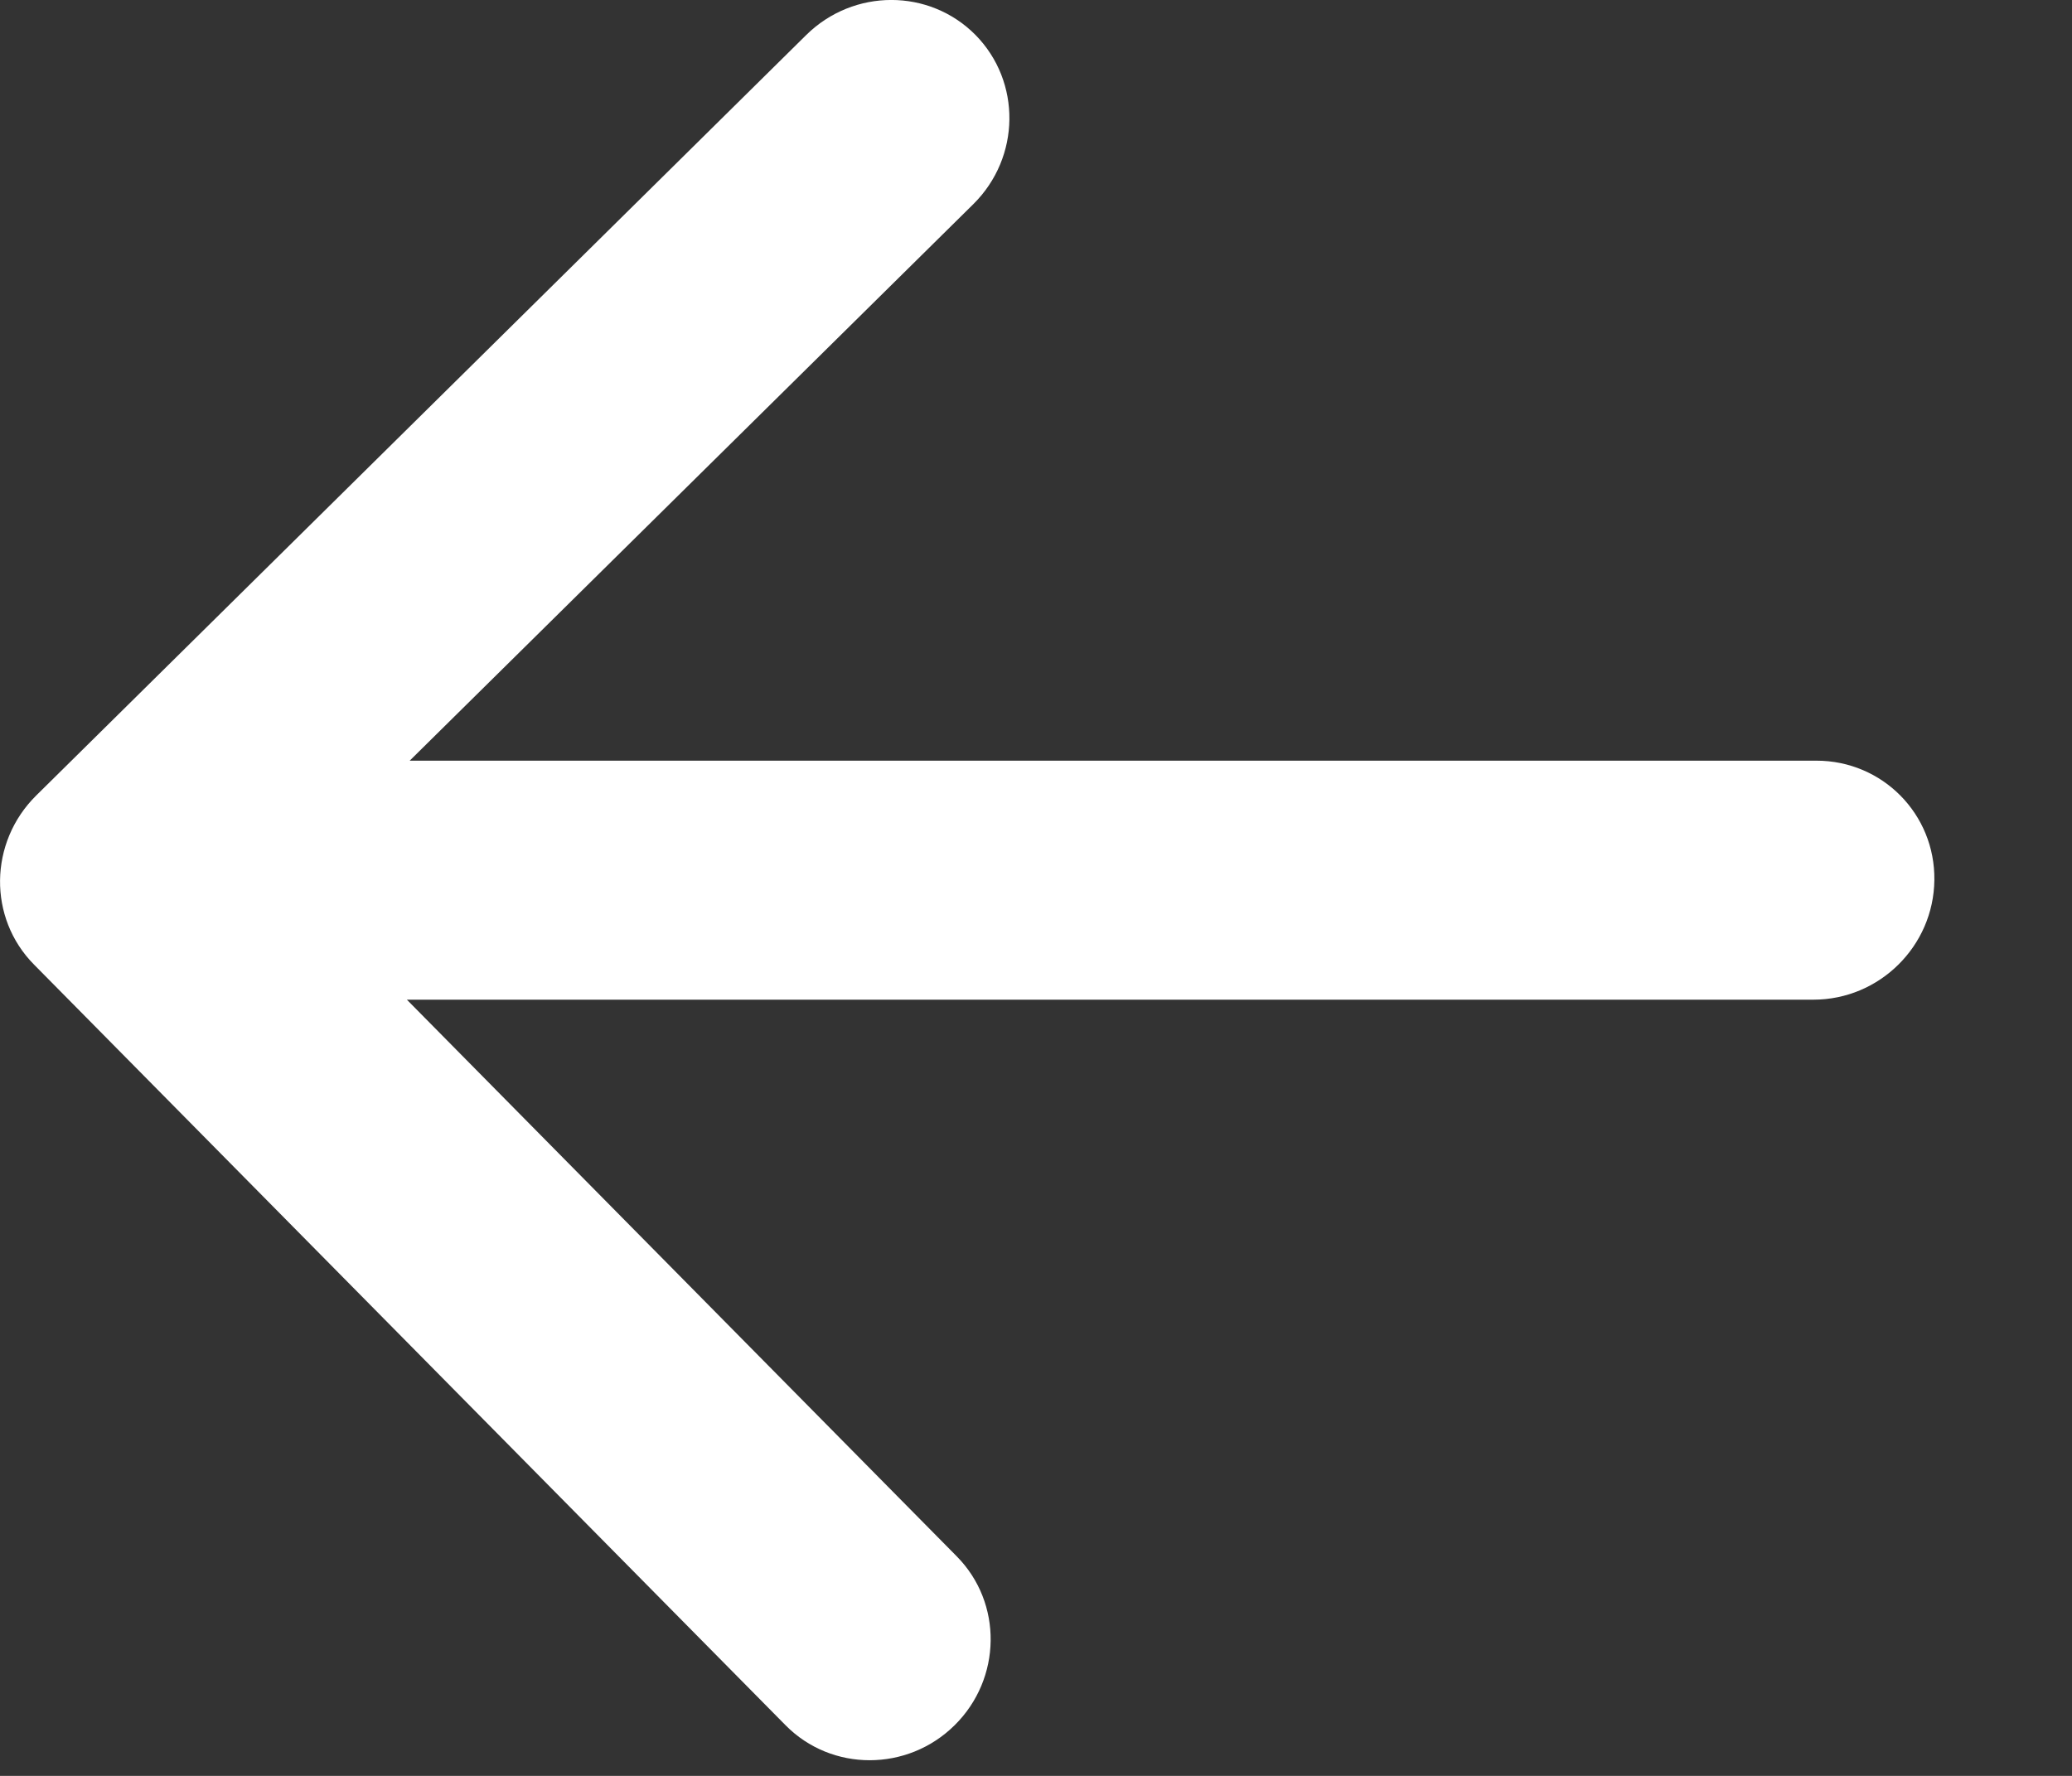
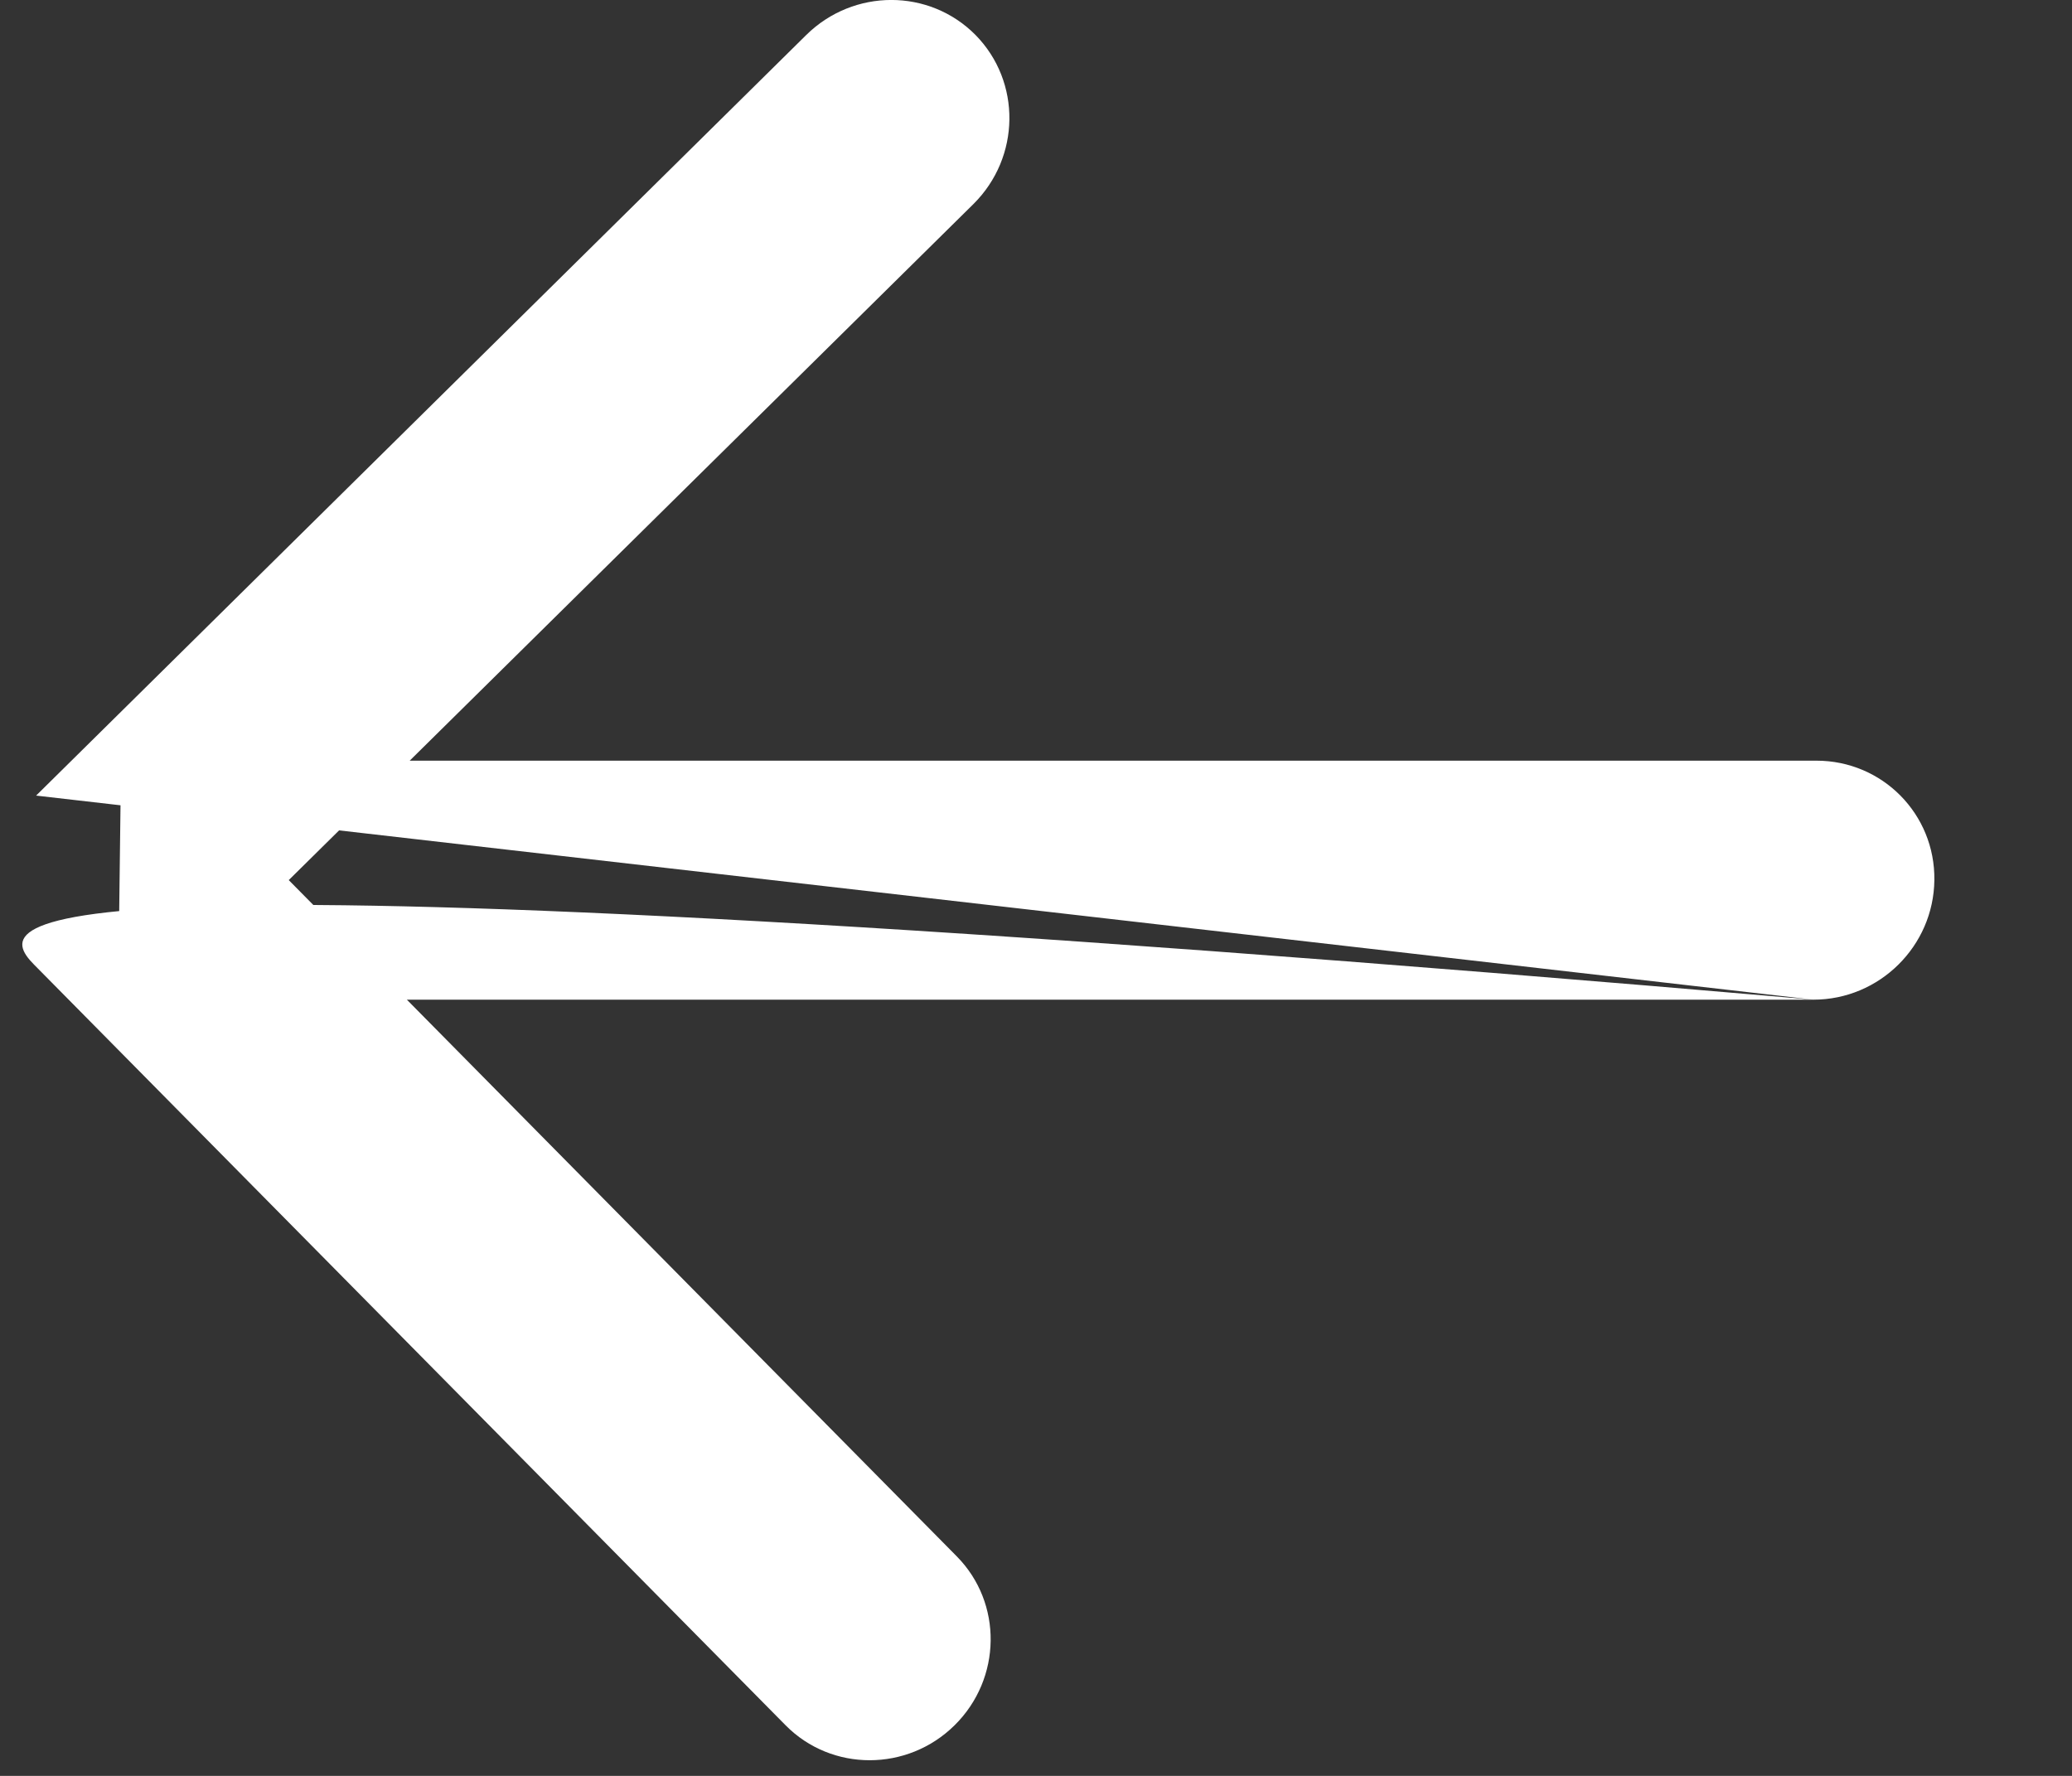
<svg xmlns="http://www.w3.org/2000/svg" width="14" height="12" viewBox="0 0 14 12" fill="none">
  <rect x="0" y="0" width="14" height="12" fill="#333333" stroke="none" />
-   <path d="M12.253 6.755C12.699 6.755 13.065 6.393 13.07 5.947C13.076 5.501 12.719 5.14 12.273 5.14L12.263 5.947L12.253 6.755ZM0.244 5.376C-0.075 5.692 -0.082 6.203 0.23 6.518L5.308 11.658C5.619 11.973 6.131 11.973 6.45 11.658C6.769 11.343 6.776 10.831 6.464 10.516L1.951 5.947L6.577 1.379C6.896 1.063 6.902 0.552 6.591 0.236C6.279 -0.079 5.768 -0.079 5.448 0.236L0.244 5.376ZM12.263 5.947L12.273 5.14L0.818 5.14L0.808 5.947L0.798 6.755L12.253 6.755L12.263 5.947Z" fill="white" />
+   <path d="M12.253 6.755C12.699 6.755 13.065 6.393 13.07 5.947C13.076 5.501 12.719 5.14 12.273 5.14L12.263 5.947L12.253 6.755ZC-0.075 5.692 -0.082 6.203 0.23 6.518L5.308 11.658C5.619 11.973 6.131 11.973 6.45 11.658C6.769 11.343 6.776 10.831 6.464 10.516L1.951 5.947L6.577 1.379C6.896 1.063 6.902 0.552 6.591 0.236C6.279 -0.079 5.768 -0.079 5.448 0.236L0.244 5.376ZM12.263 5.947L12.273 5.14L0.818 5.14L0.808 5.947L0.798 6.755L12.253 6.755L12.263 5.947Z" fill="white" />
</svg>